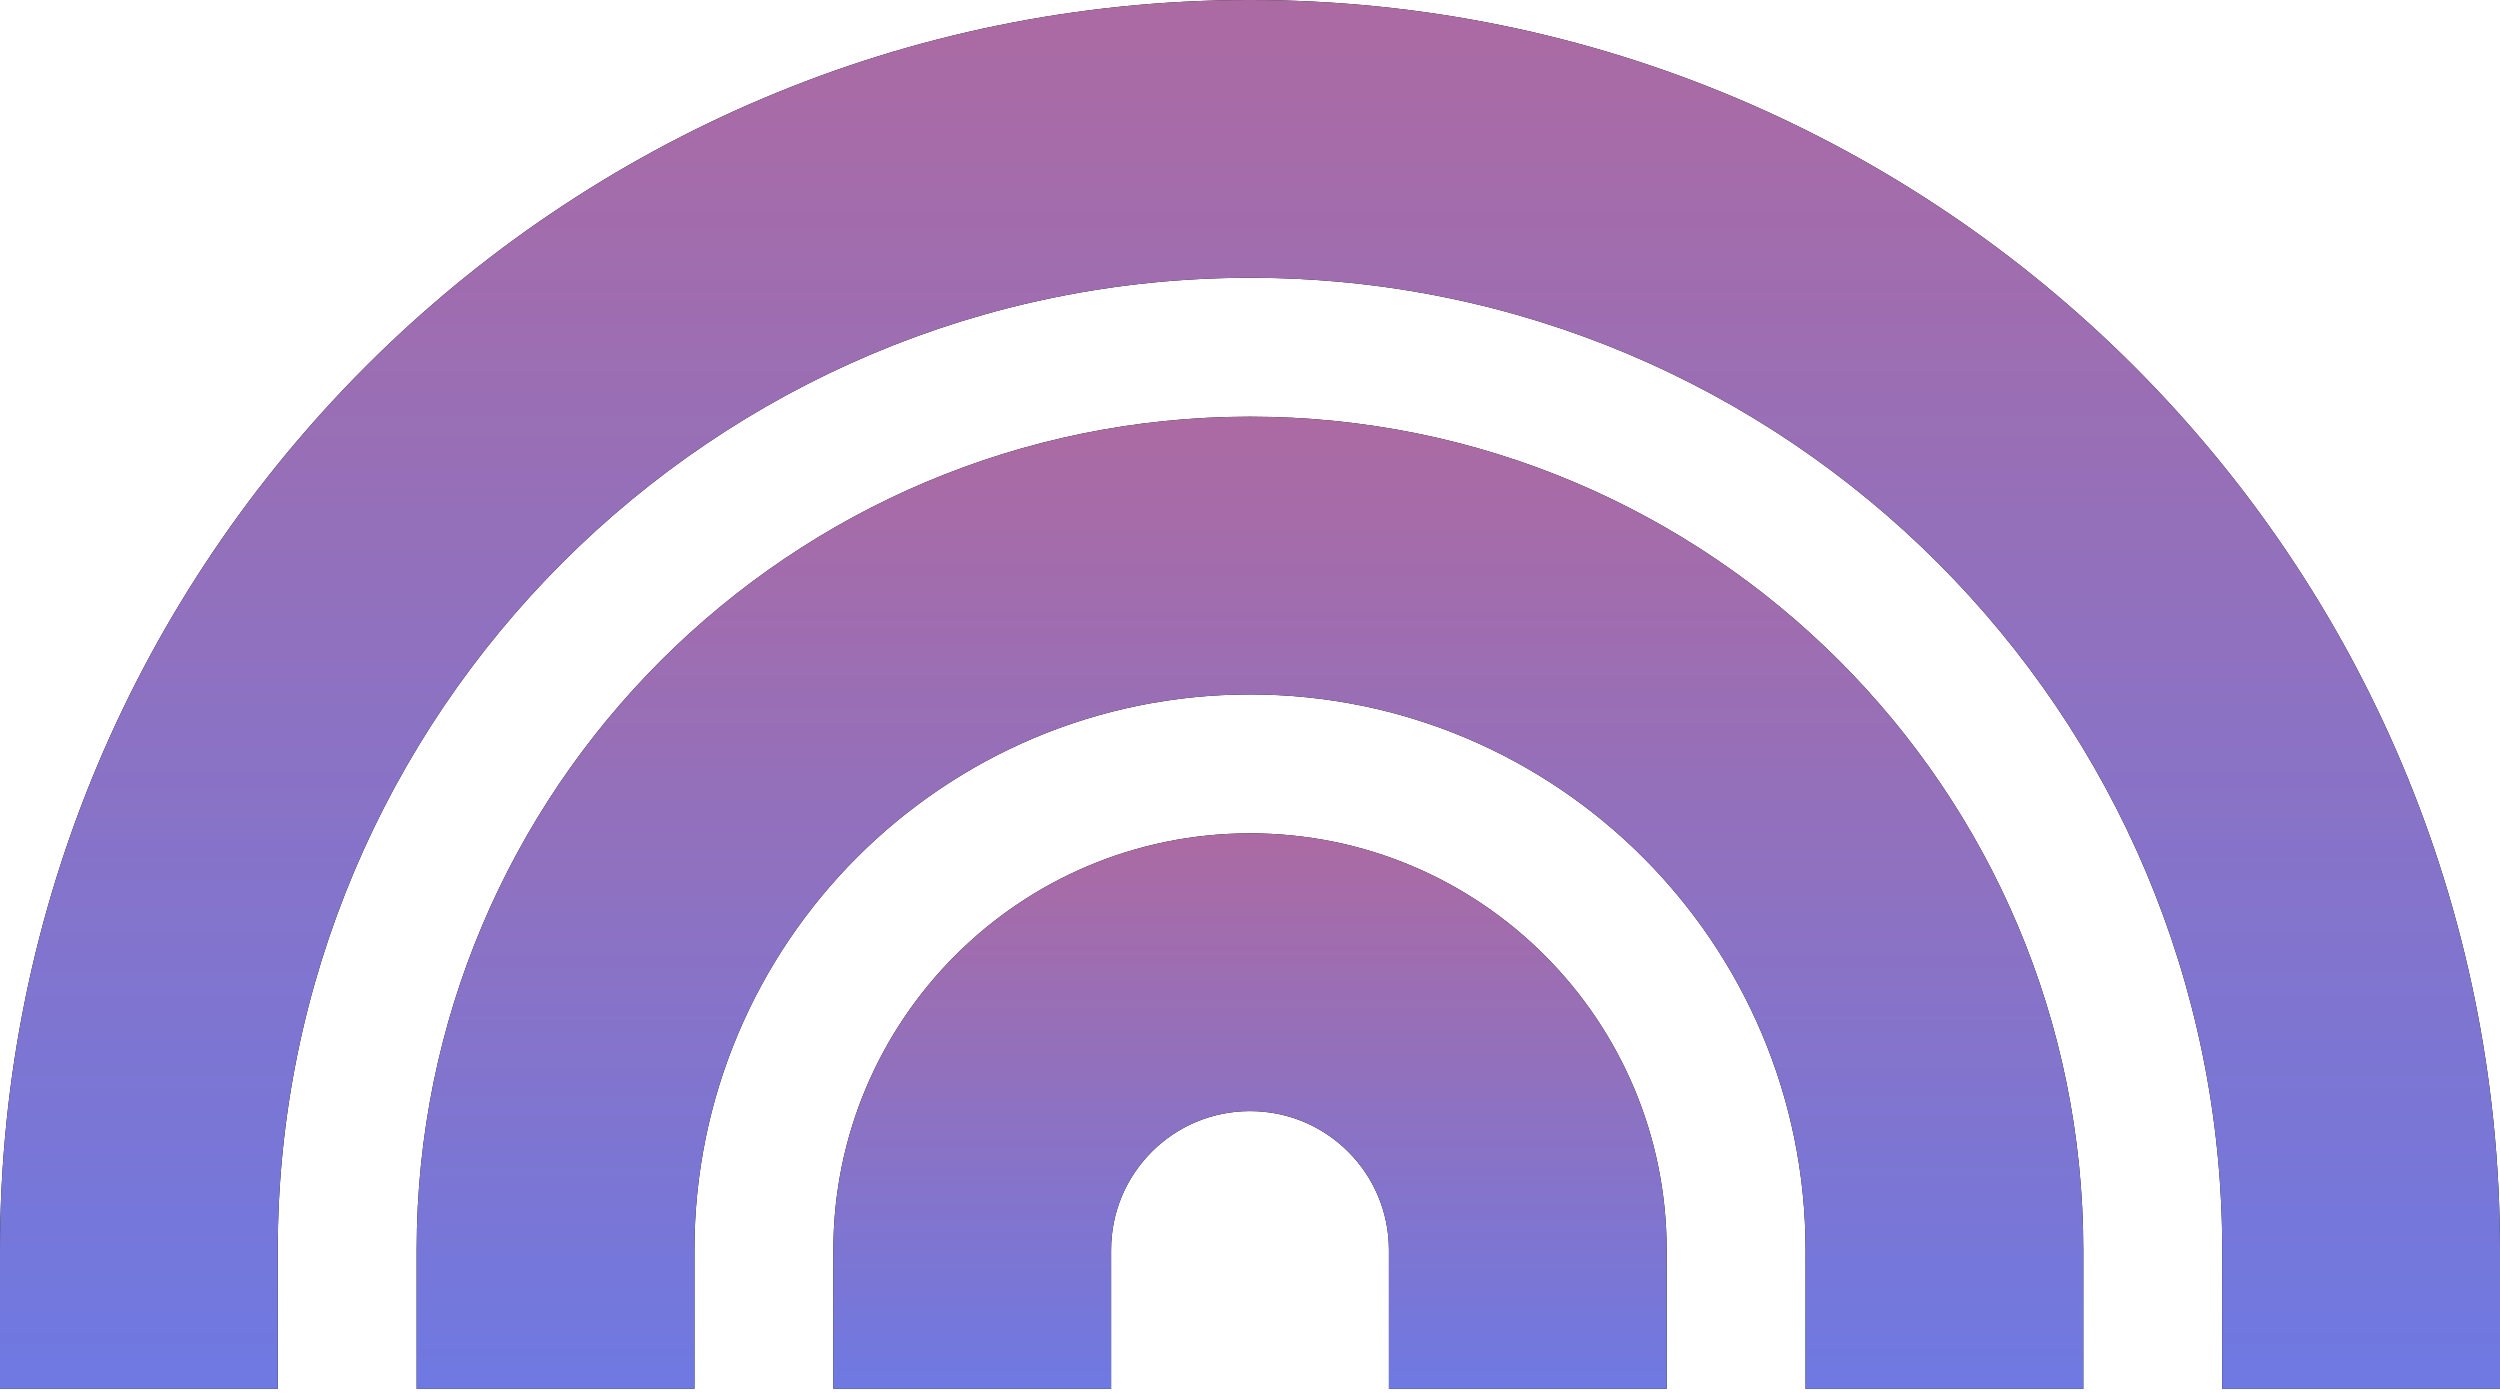
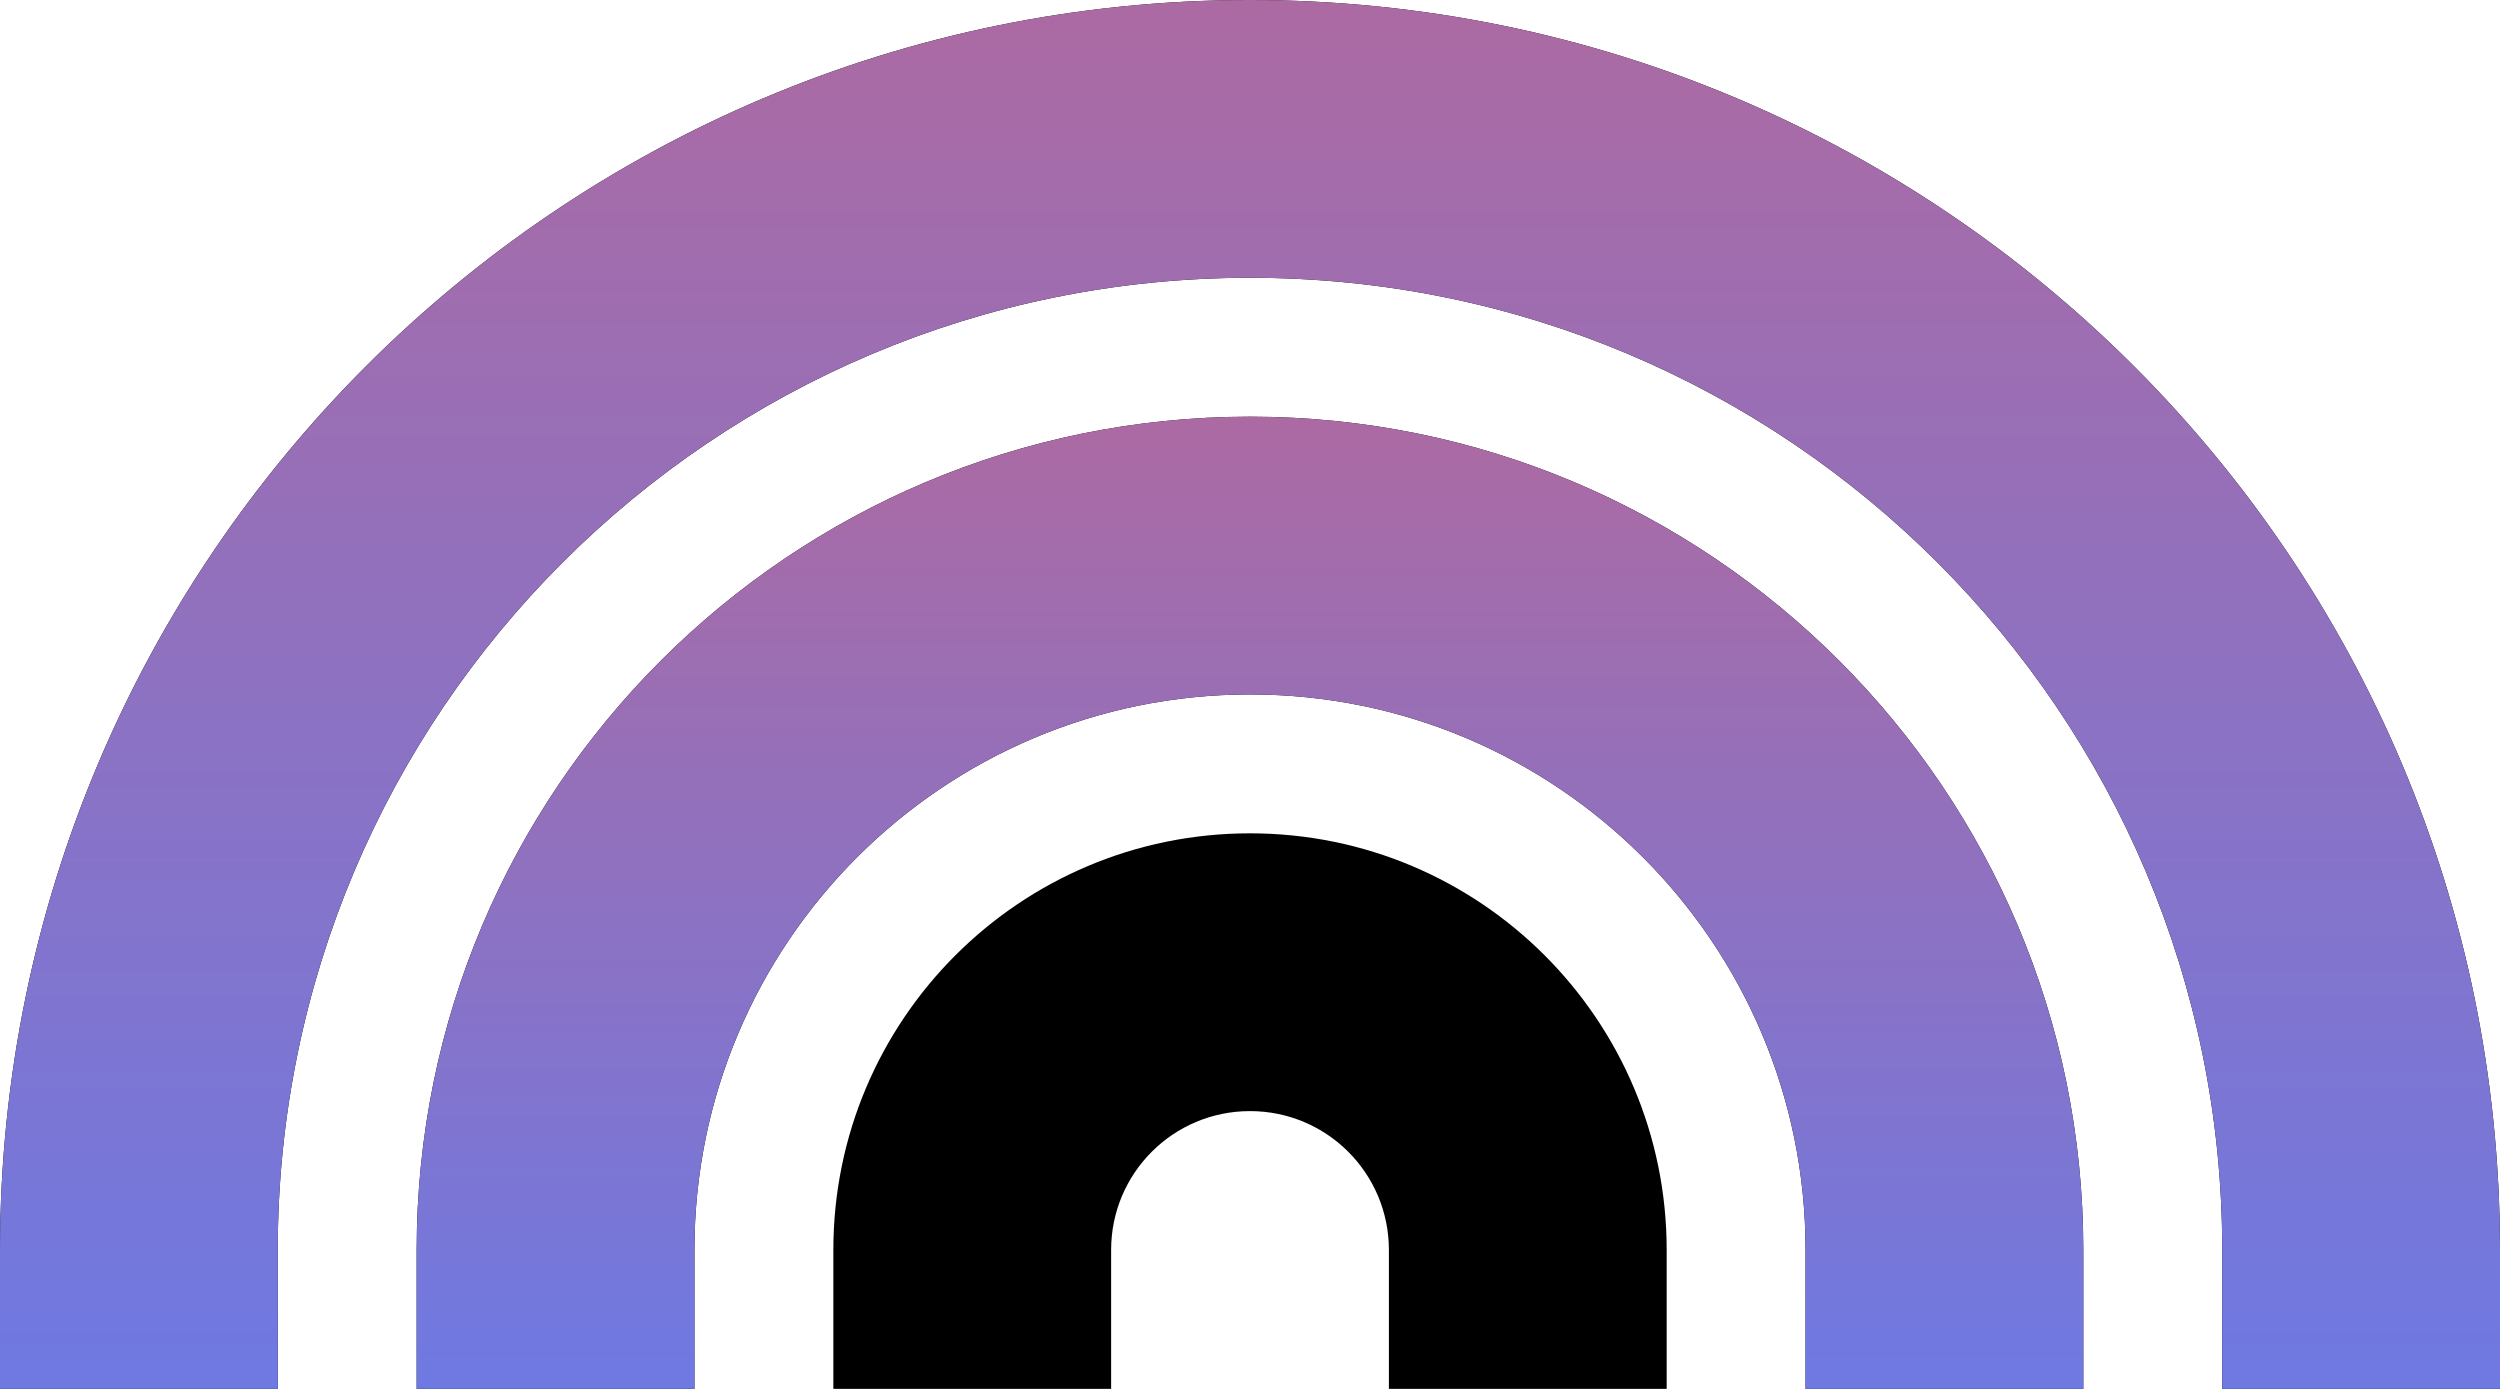
<svg xmlns="http://www.w3.org/2000/svg" fill="none" height="56" viewBox="0 0 100 56" width="100">
  <path clip-rule="evenodd" d="M50 44.444C46.929 44.444 44.445 46.929 44.445 50V55.556H33.334V50C33.334 40.793 40.793 33.333 50 33.333C59.207 33.333 66.667 40.793 66.667 50V55.556H55.556V50C55.556 46.929 53.071 44.444 50 44.444Z" fill="black" fill-rule="evenodd" />
-   <path clip-rule="evenodd" d="M50 44.444C46.929 44.444 44.445 46.929 44.445 50V55.556H33.334V50C33.334 40.793 40.793 33.333 50 33.333C59.207 33.333 66.667 40.793 66.667 50V55.556H55.556V50C55.556 46.929 53.071 44.444 50 44.444Z" fill="url(#paint0_linear_39_72)" fill-rule="evenodd" />
  <path clip-rule="evenodd" d="M50 27.778C37.728 27.778 27.778 37.728 27.778 50V55.556H16.666V50C16.666 31.592 31.591 16.667 50 16.667C68.408 16.667 83.333 31.592 83.333 50V55.556H72.222V50C72.222 37.728 62.272 27.778 50 27.778Z" fill="black" fill-rule="evenodd" />
  <path clip-rule="evenodd" d="M50 27.778C37.728 27.778 27.778 37.728 27.778 50V55.556H16.666V50C16.666 31.592 31.591 16.667 50 16.667C68.408 16.667 83.333 31.592 83.333 50V55.556H72.222V50C72.222 37.728 62.272 27.778 50 27.778Z" fill="url(#paint1_linear_39_72)" fill-rule="evenodd" />
  <path clip-rule="evenodd" d="M50 11.111C28.521 11.111 11.111 28.521 11.111 50V55.556H0V50C0 22.385 22.385 0 50 0C77.615 0 100 22.385 100 50V55.556H88.889V50C88.889 28.521 71.479 11.111 50 11.111Z" fill="black" fill-rule="evenodd" />
  <path clip-rule="evenodd" d="M50 11.111C28.521 11.111 11.111 28.521 11.111 50V55.556H0V50C0 22.385 22.385 0 50 0C77.615 0 100 22.385 100 50V55.556H88.889V50C88.889 28.521 71.479 11.111 50 11.111Z" fill="url(#paint2_linear_39_72)" fill-rule="evenodd" />
  <defs>
    <linearGradient gradientUnits="userSpaceOnUse" id="paint0_linear_39_72" x1="50" x2="50" y1="33.333" y2="55.556">
      <stop stop-color="#AC6AA2" />
      <stop offset="1" stop-color="#6E79E2" />
    </linearGradient>
    <linearGradient gradientUnits="userSpaceOnUse" id="paint1_linear_39_72" x1="50" x2="50" y1="16.667" y2="55.556">
      <stop stop-color="#AC6AA2" />
      <stop offset="1" stop-color="#6E79E2" />
    </linearGradient>
    <linearGradient gradientUnits="userSpaceOnUse" id="paint2_linear_39_72" x1="50" x2="50" y1="0" y2="55.556">
      <stop stop-color="#AC6AA2" />
      <stop offset="1" stop-color="#6E79E2" />
    </linearGradient>
  </defs>
</svg>